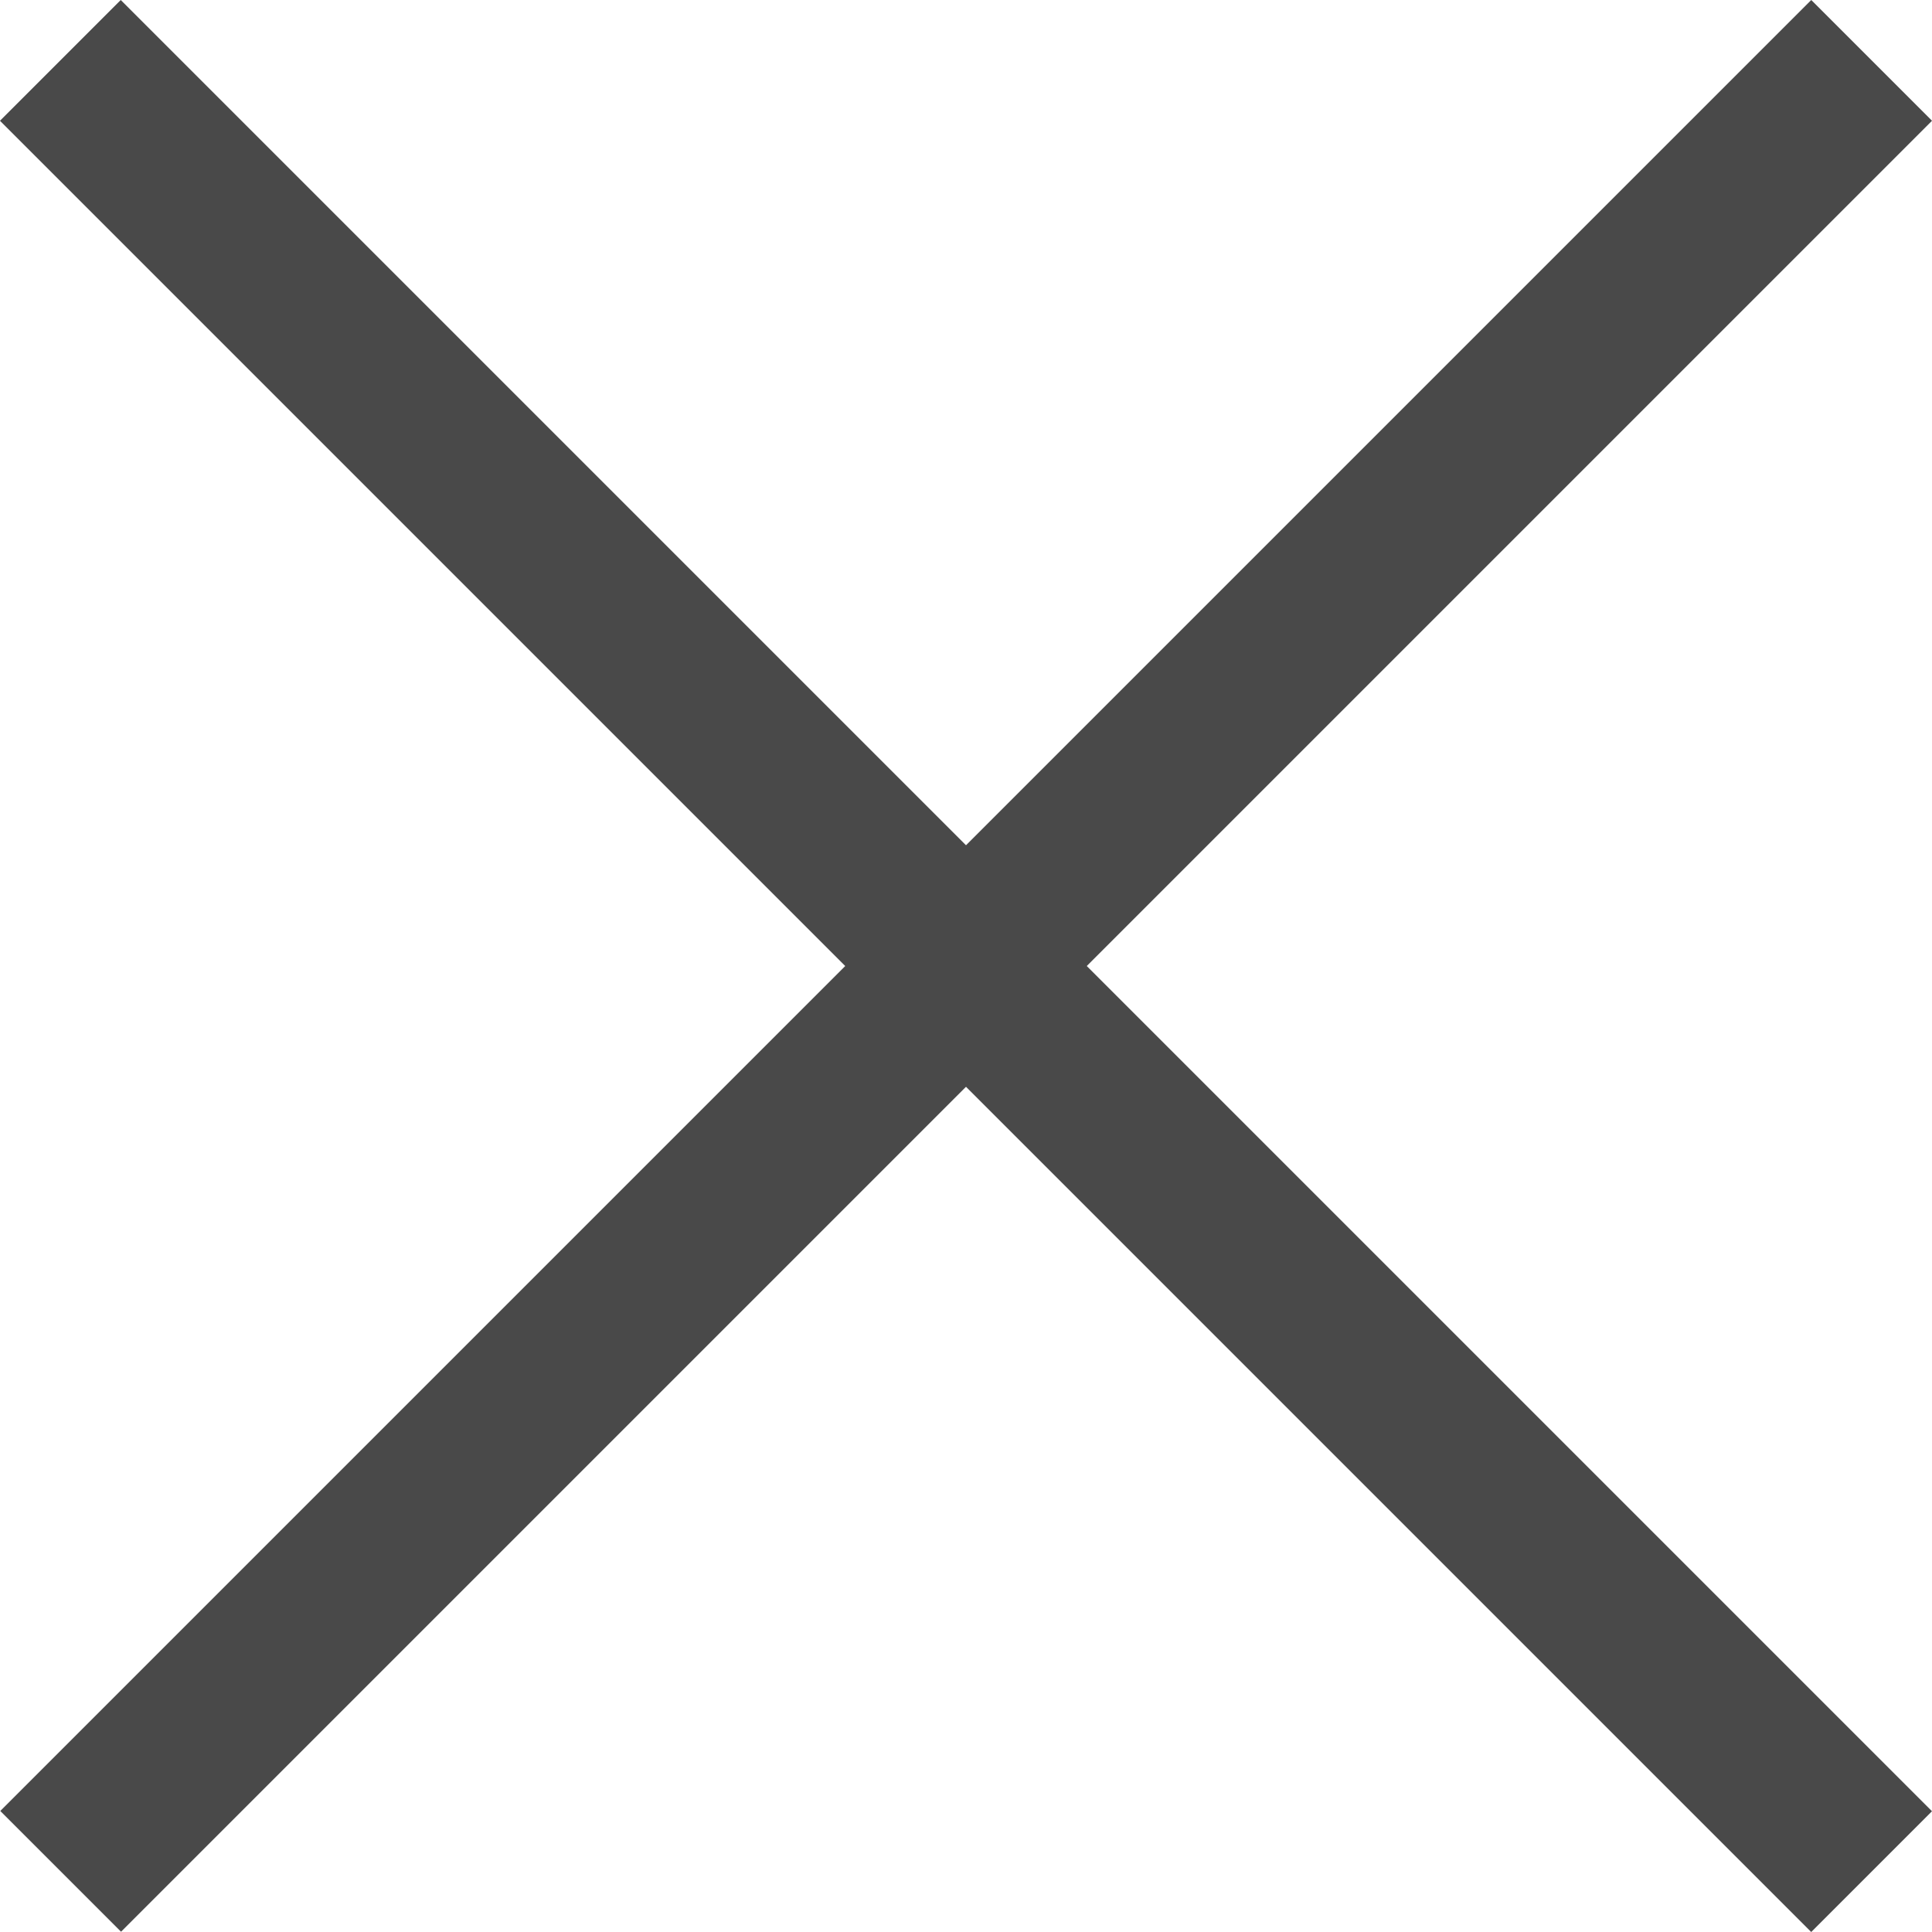
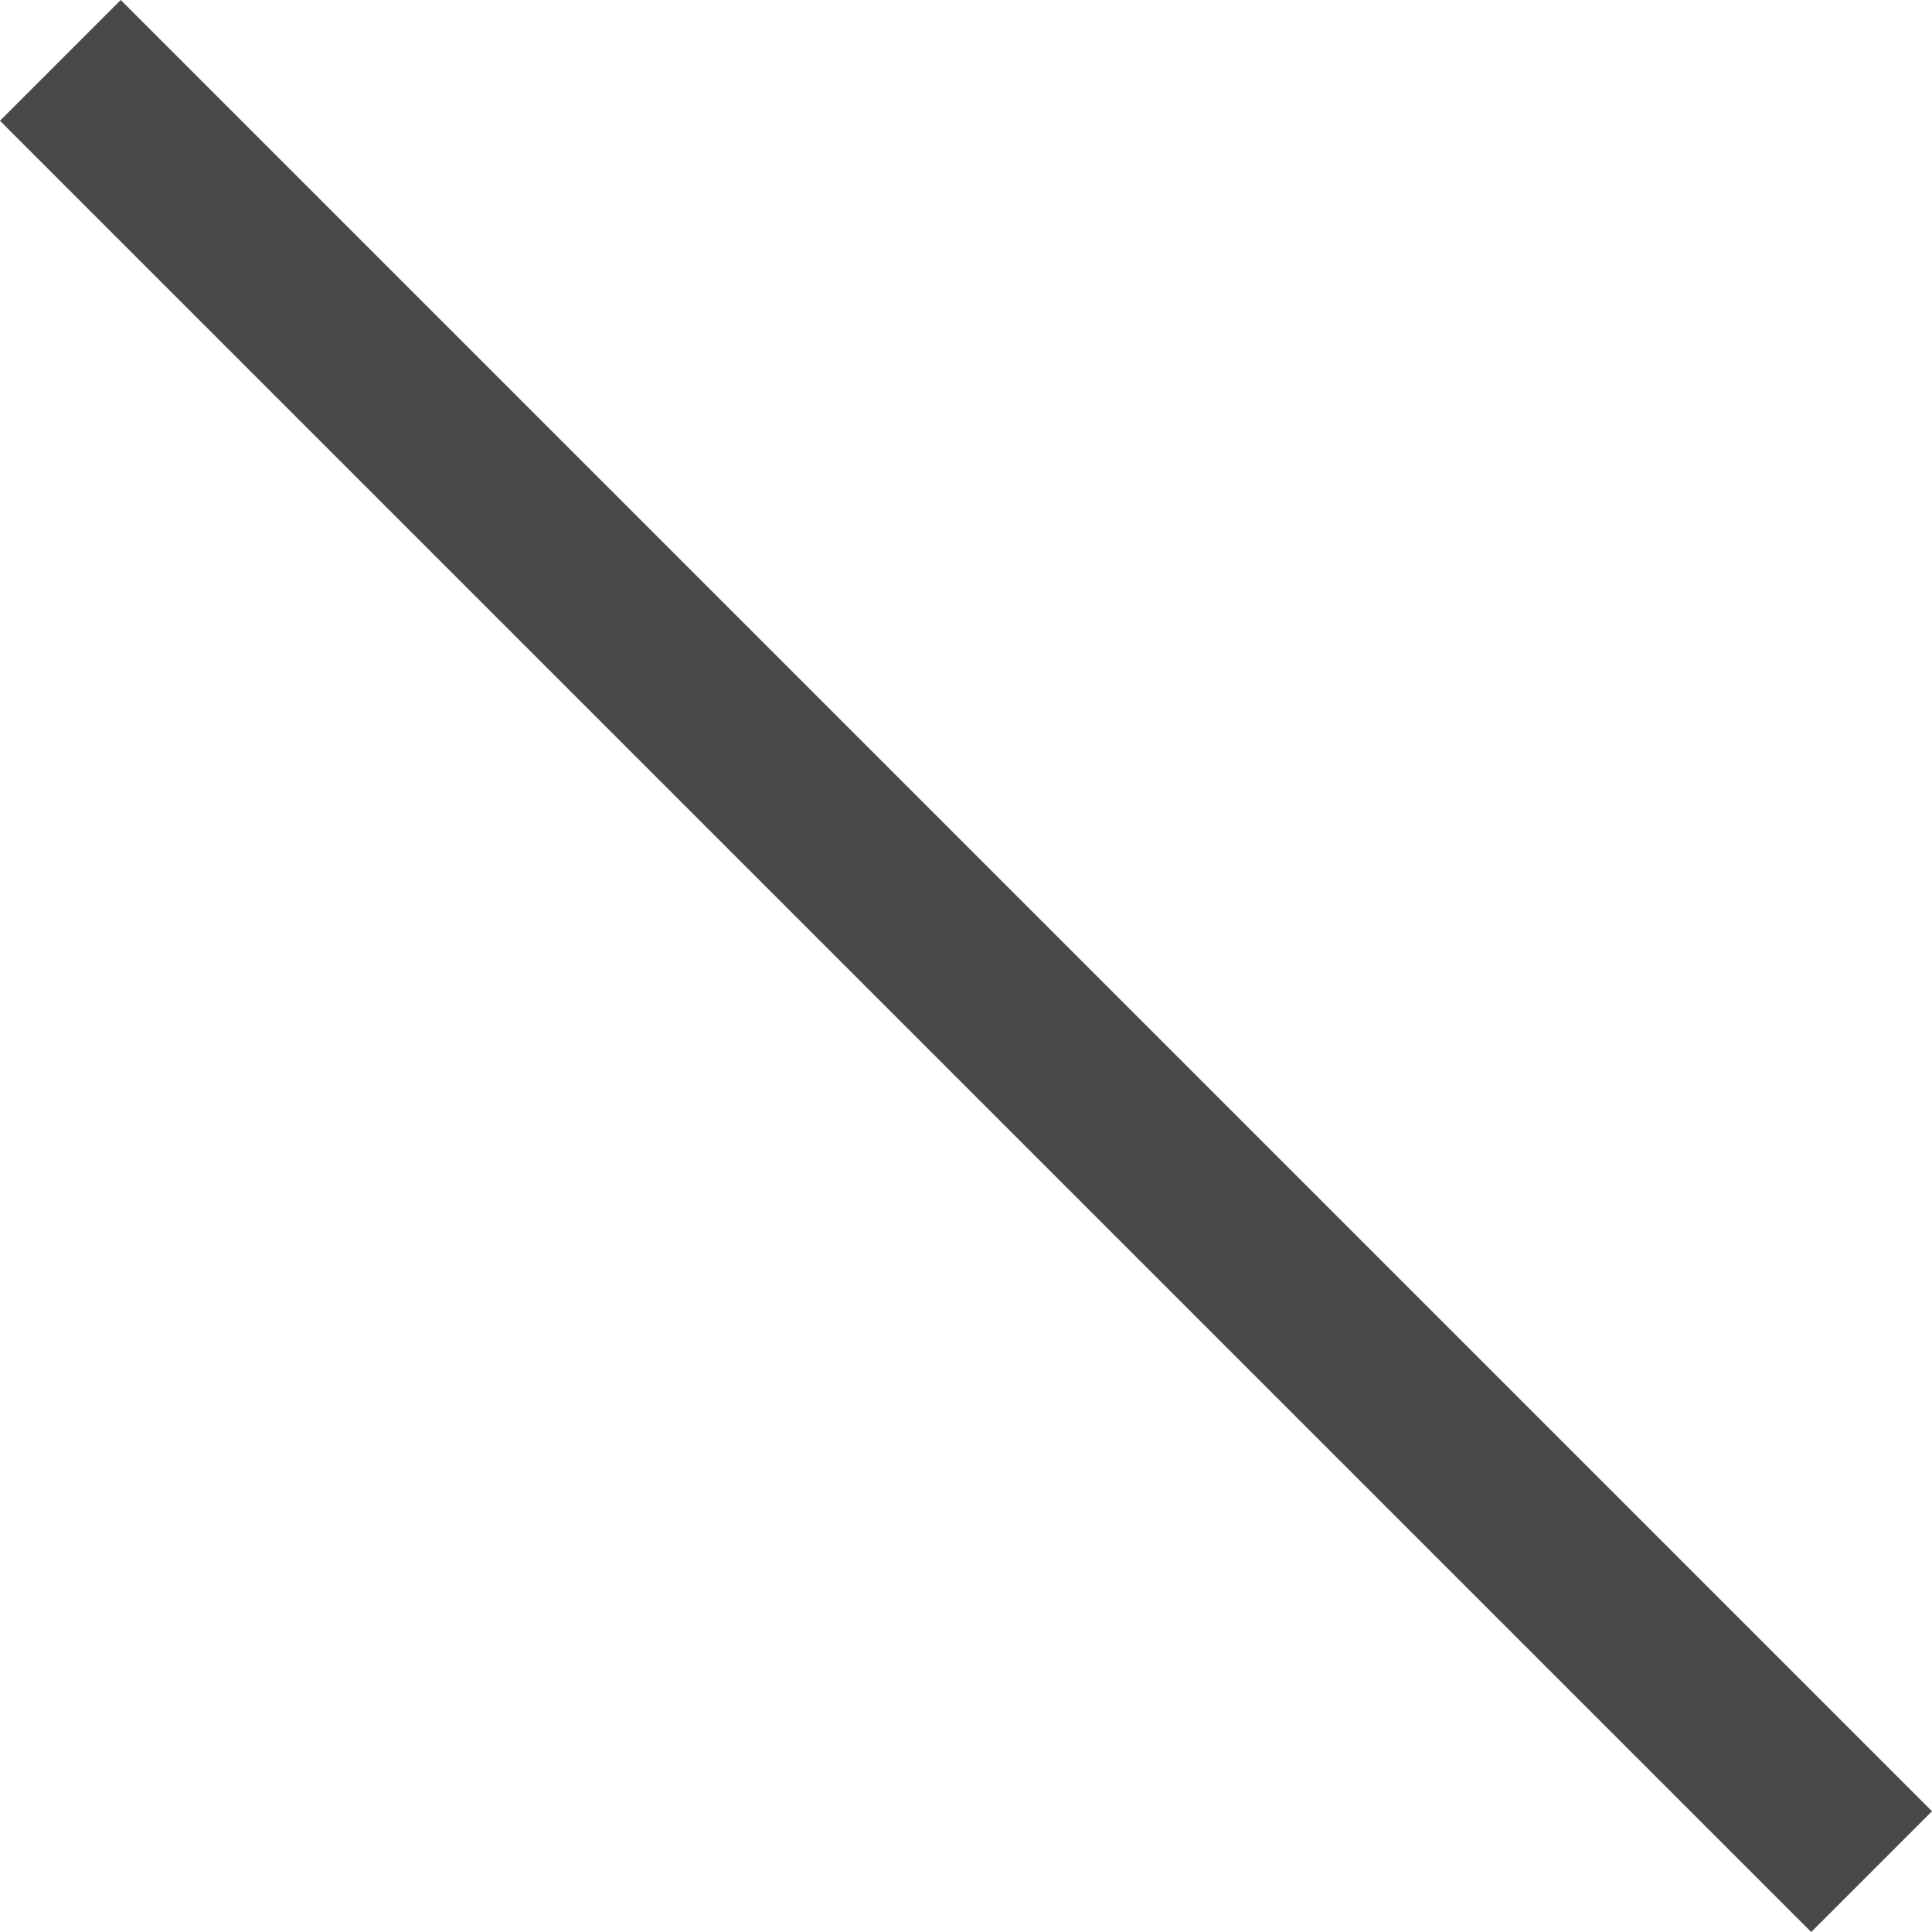
<svg xmlns="http://www.w3.org/2000/svg" width="22" height="22" viewBox="0 0 22 22" fill="none">
  <rect x="1.375" width="29.168" height="1.945" transform="rotate(45 1.375 0)" fill="#494949" />
-   <rect width="29.168" height="1.945" transform="matrix(-0.707 0.707 0.707 0.707 20.625 0)" fill="#494949" />
</svg>